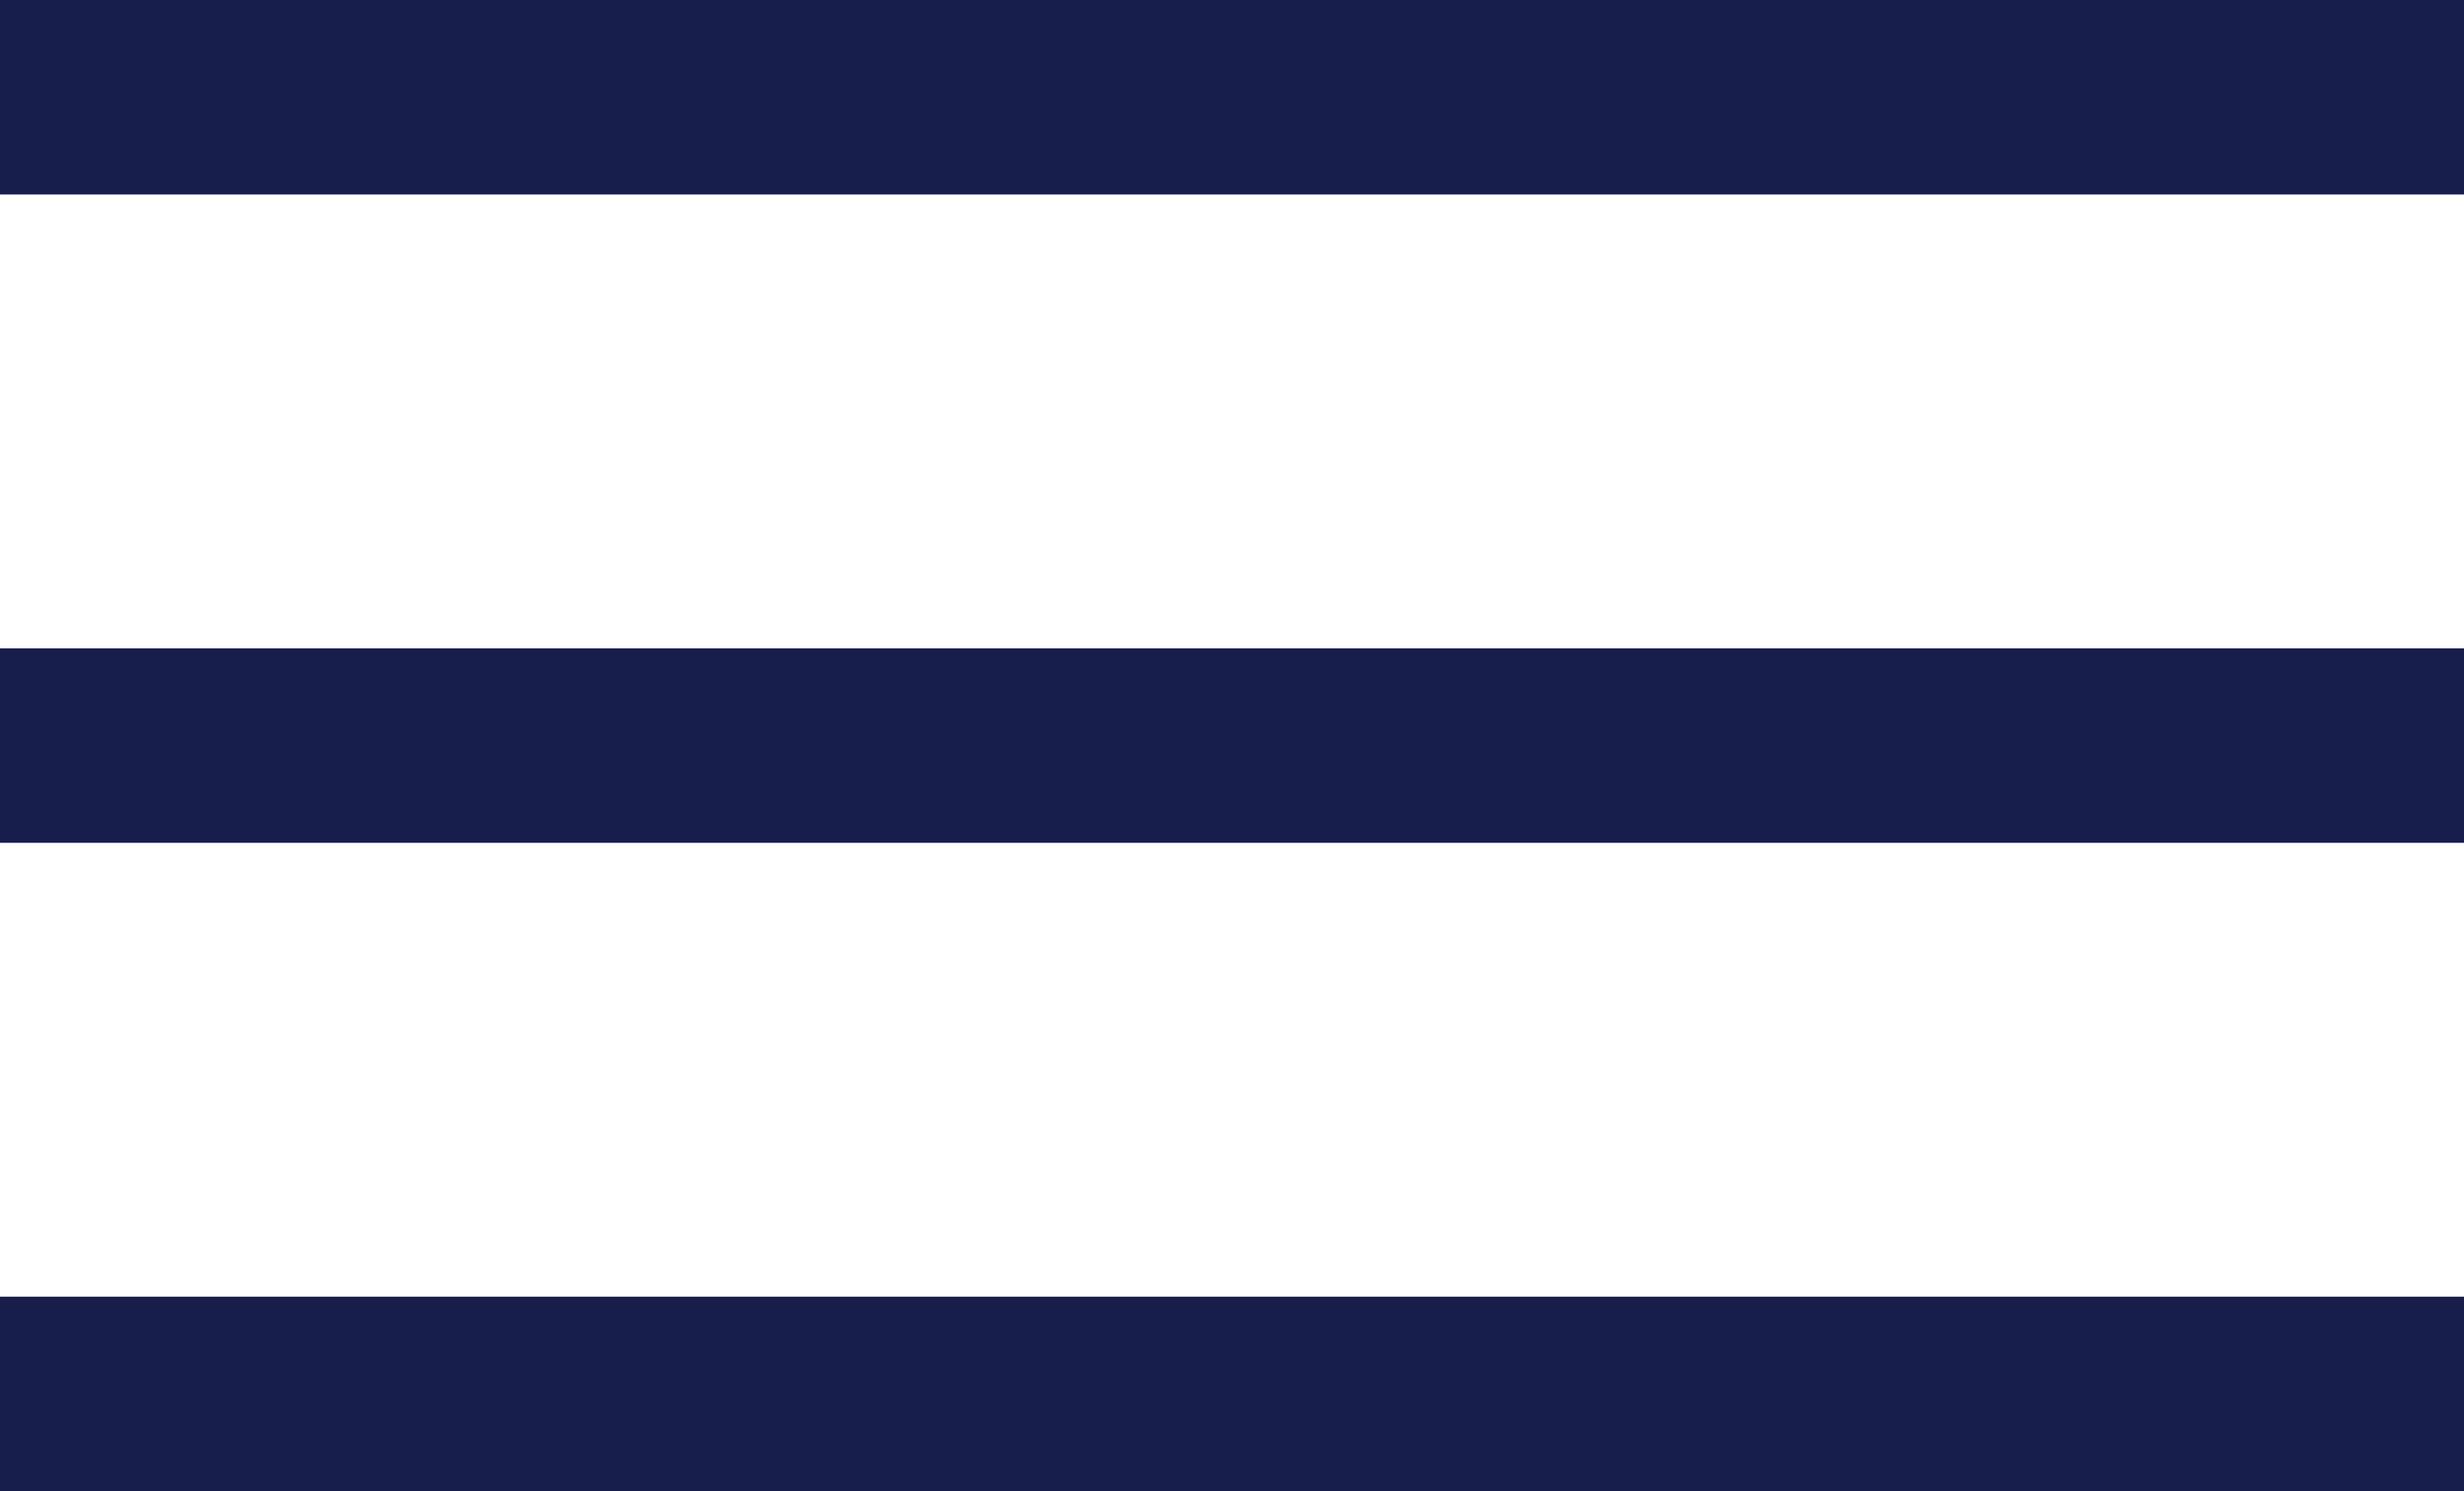
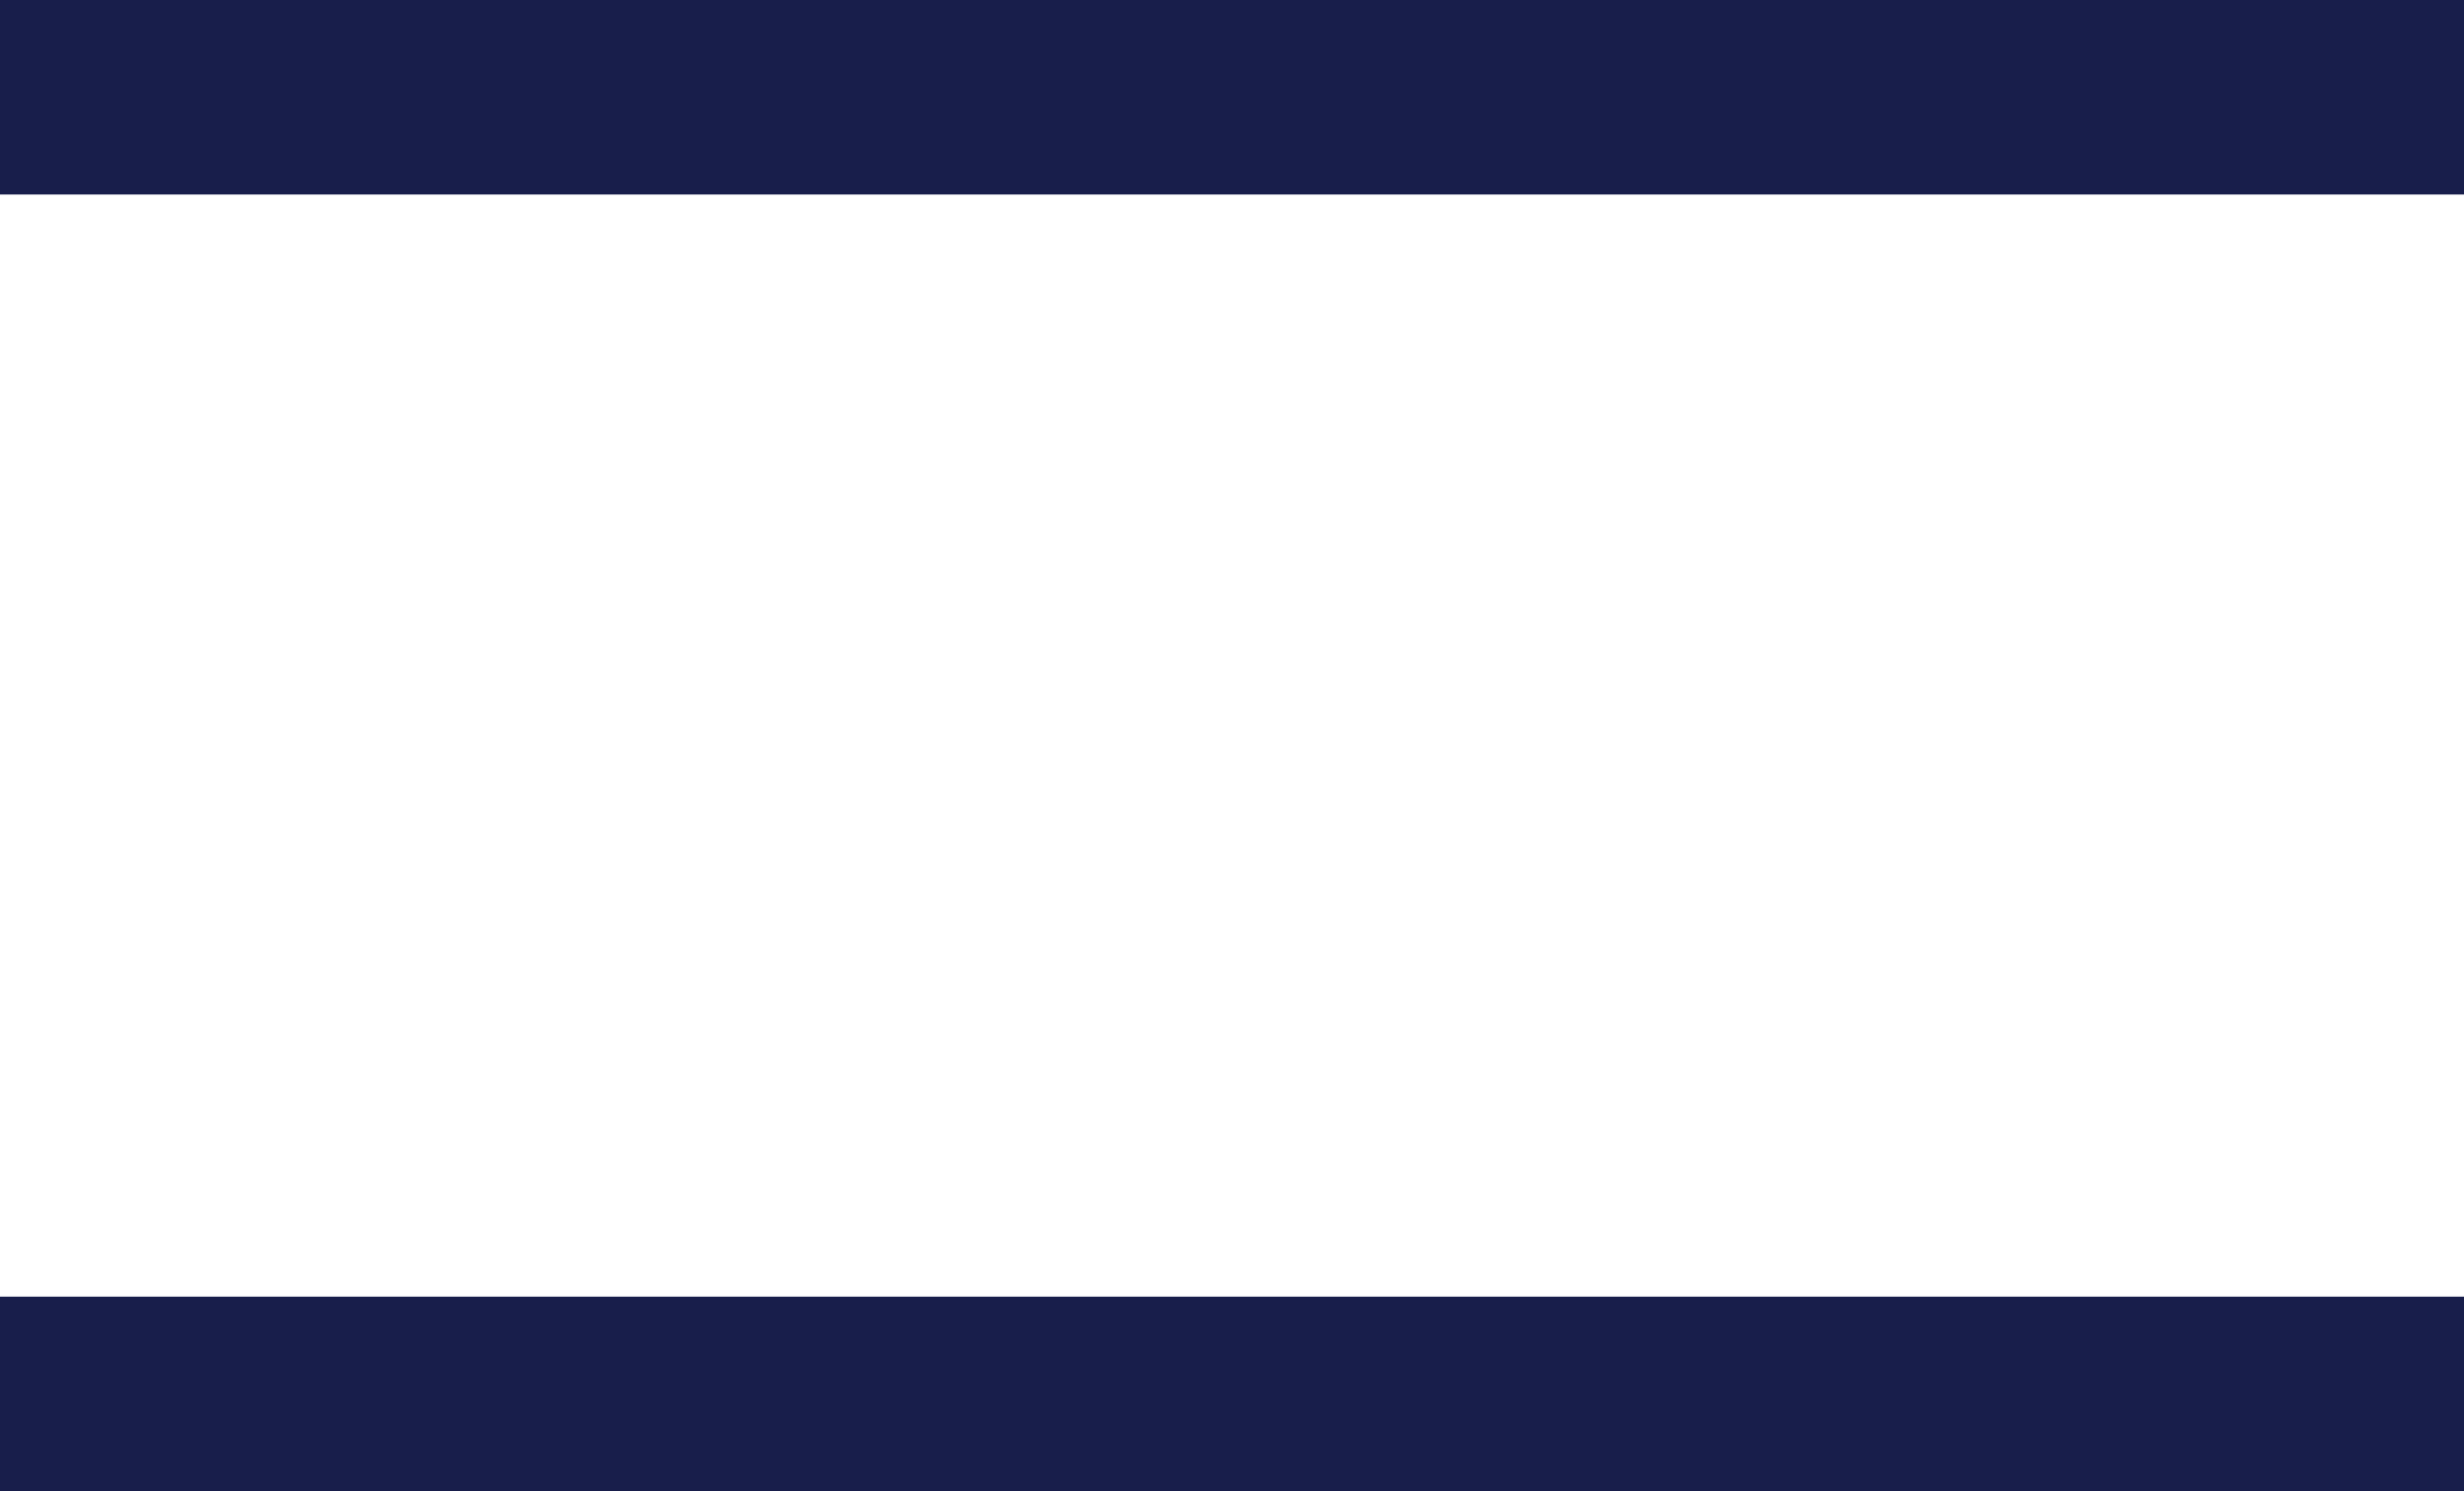
<svg xmlns="http://www.w3.org/2000/svg" width="38" height="23" viewBox="0 0 38 23" fill="none">
  <rect width="38" height="3" fill="#181E4B" />
-   <rect y="10" width="38" height="3" fill="#181E4B" />
  <rect y="20" width="38" height="3" fill="#181E4B" />
</svg>